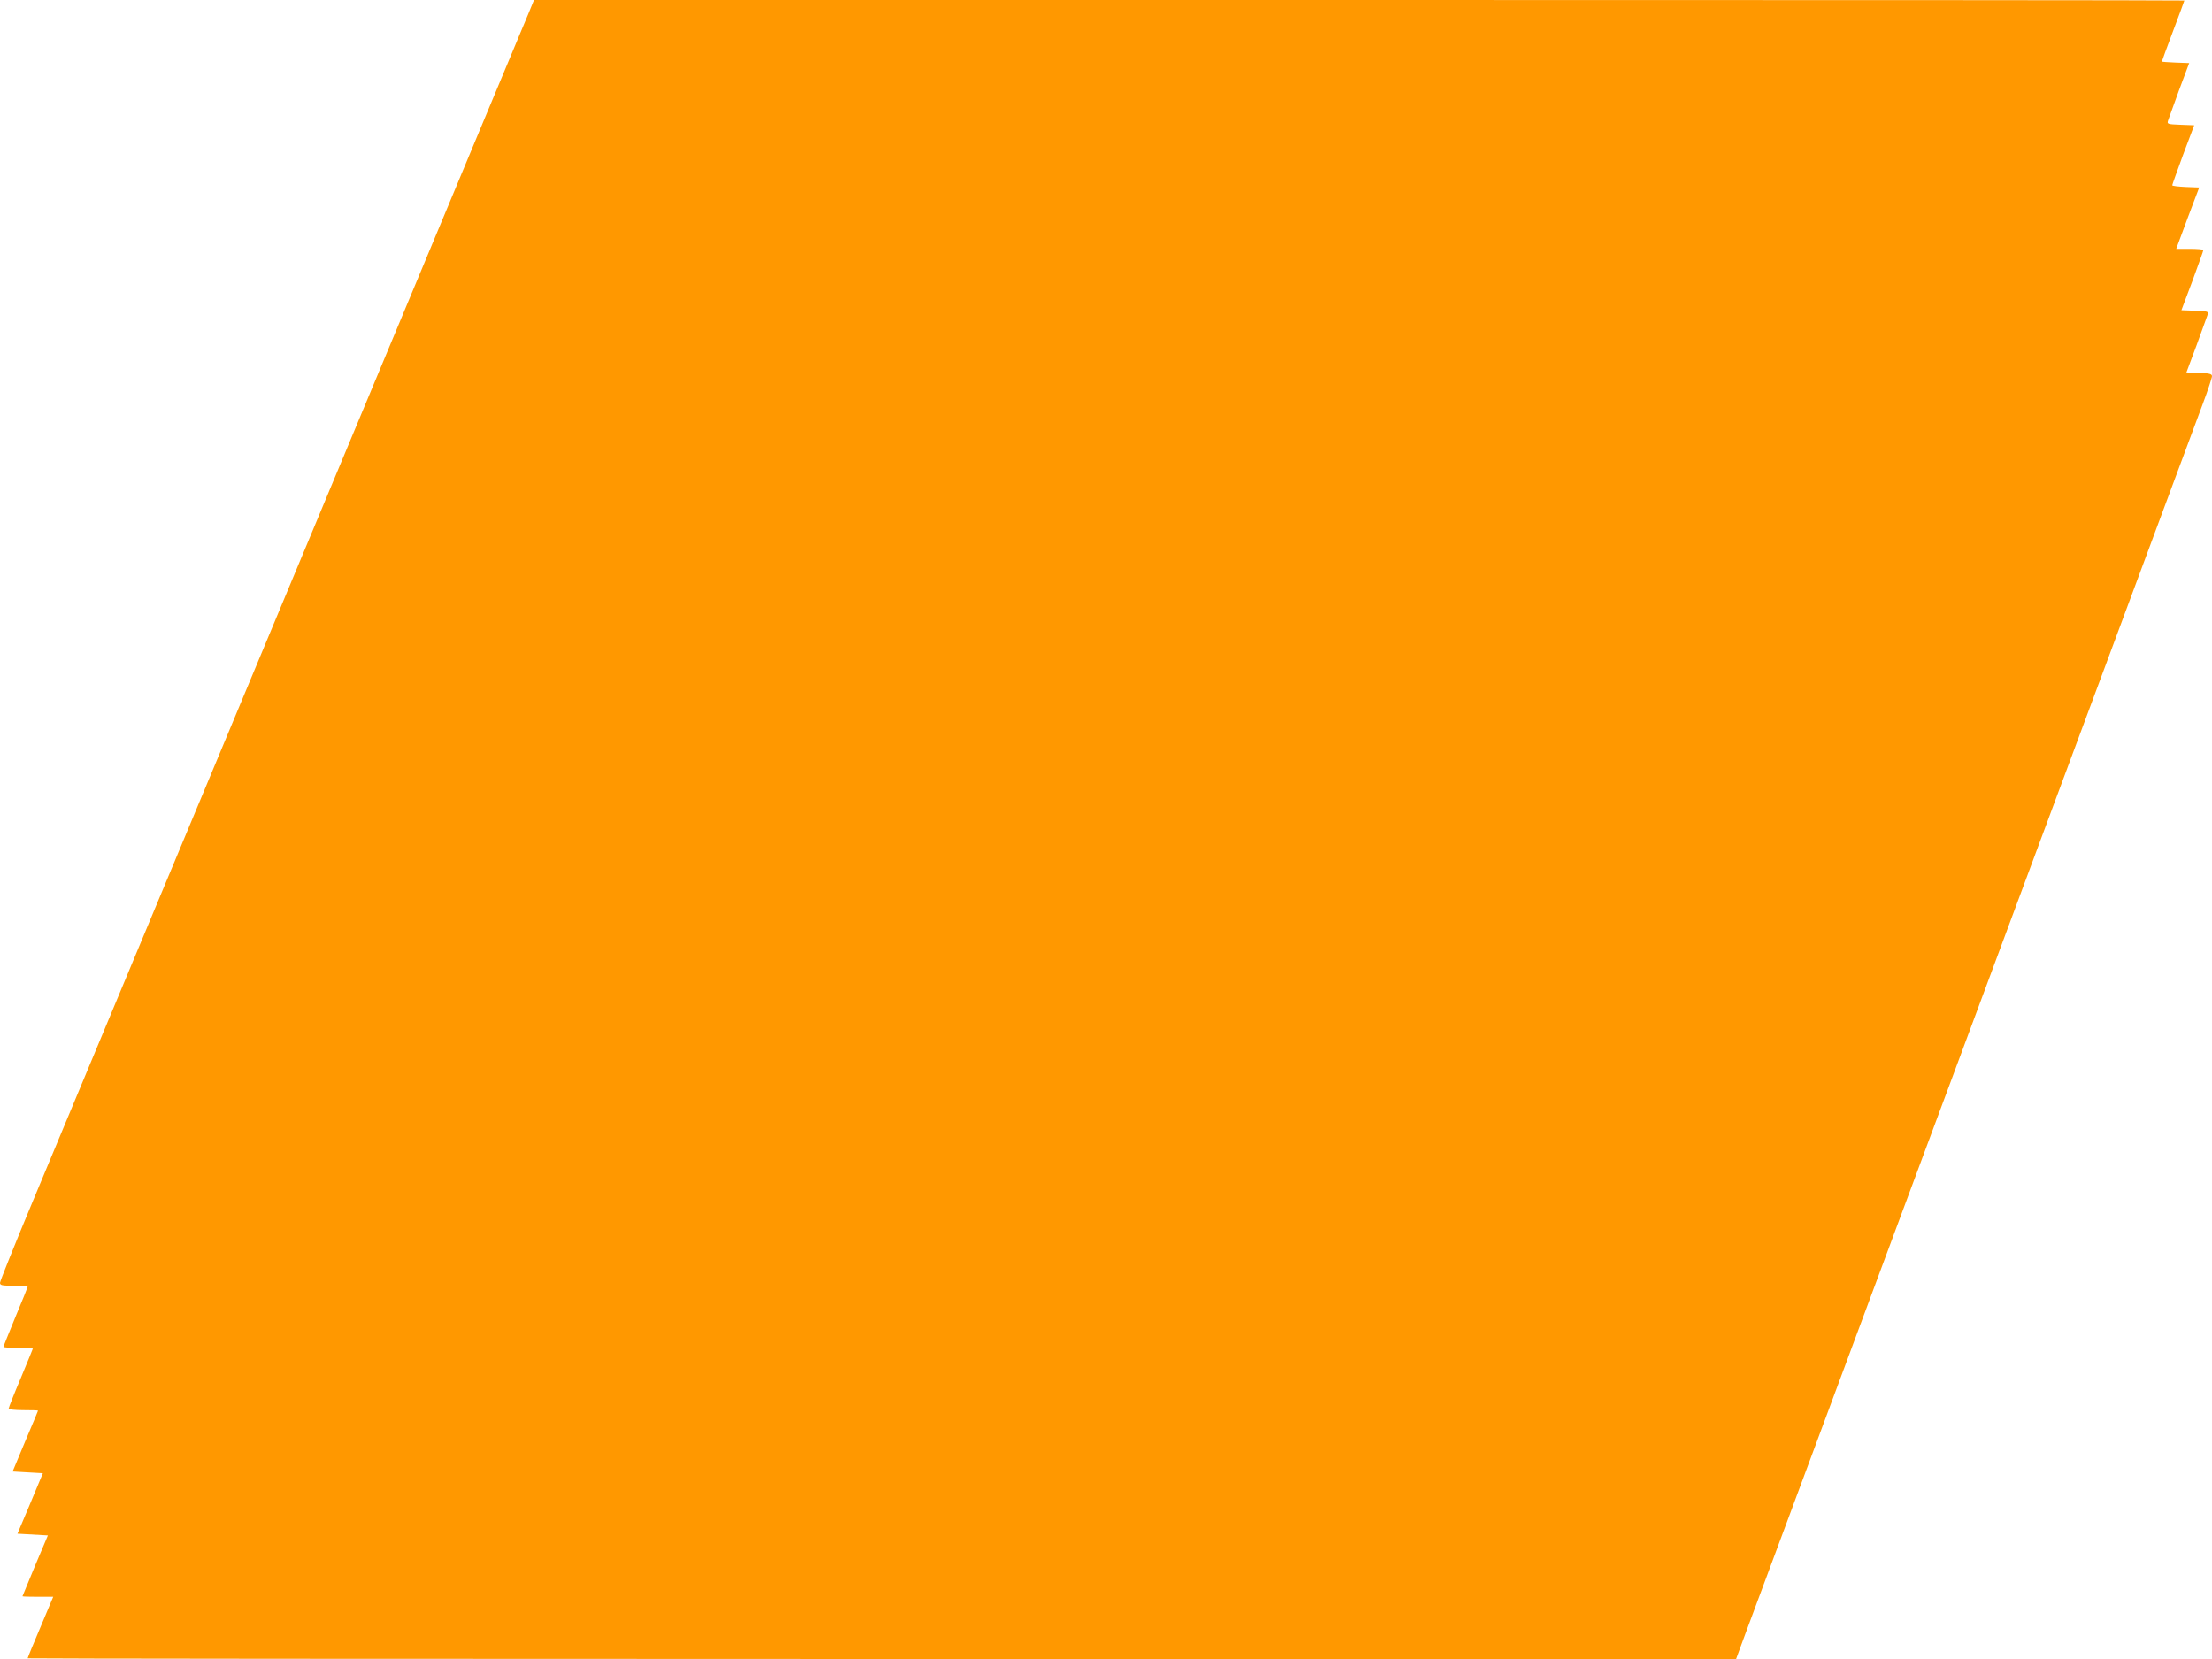
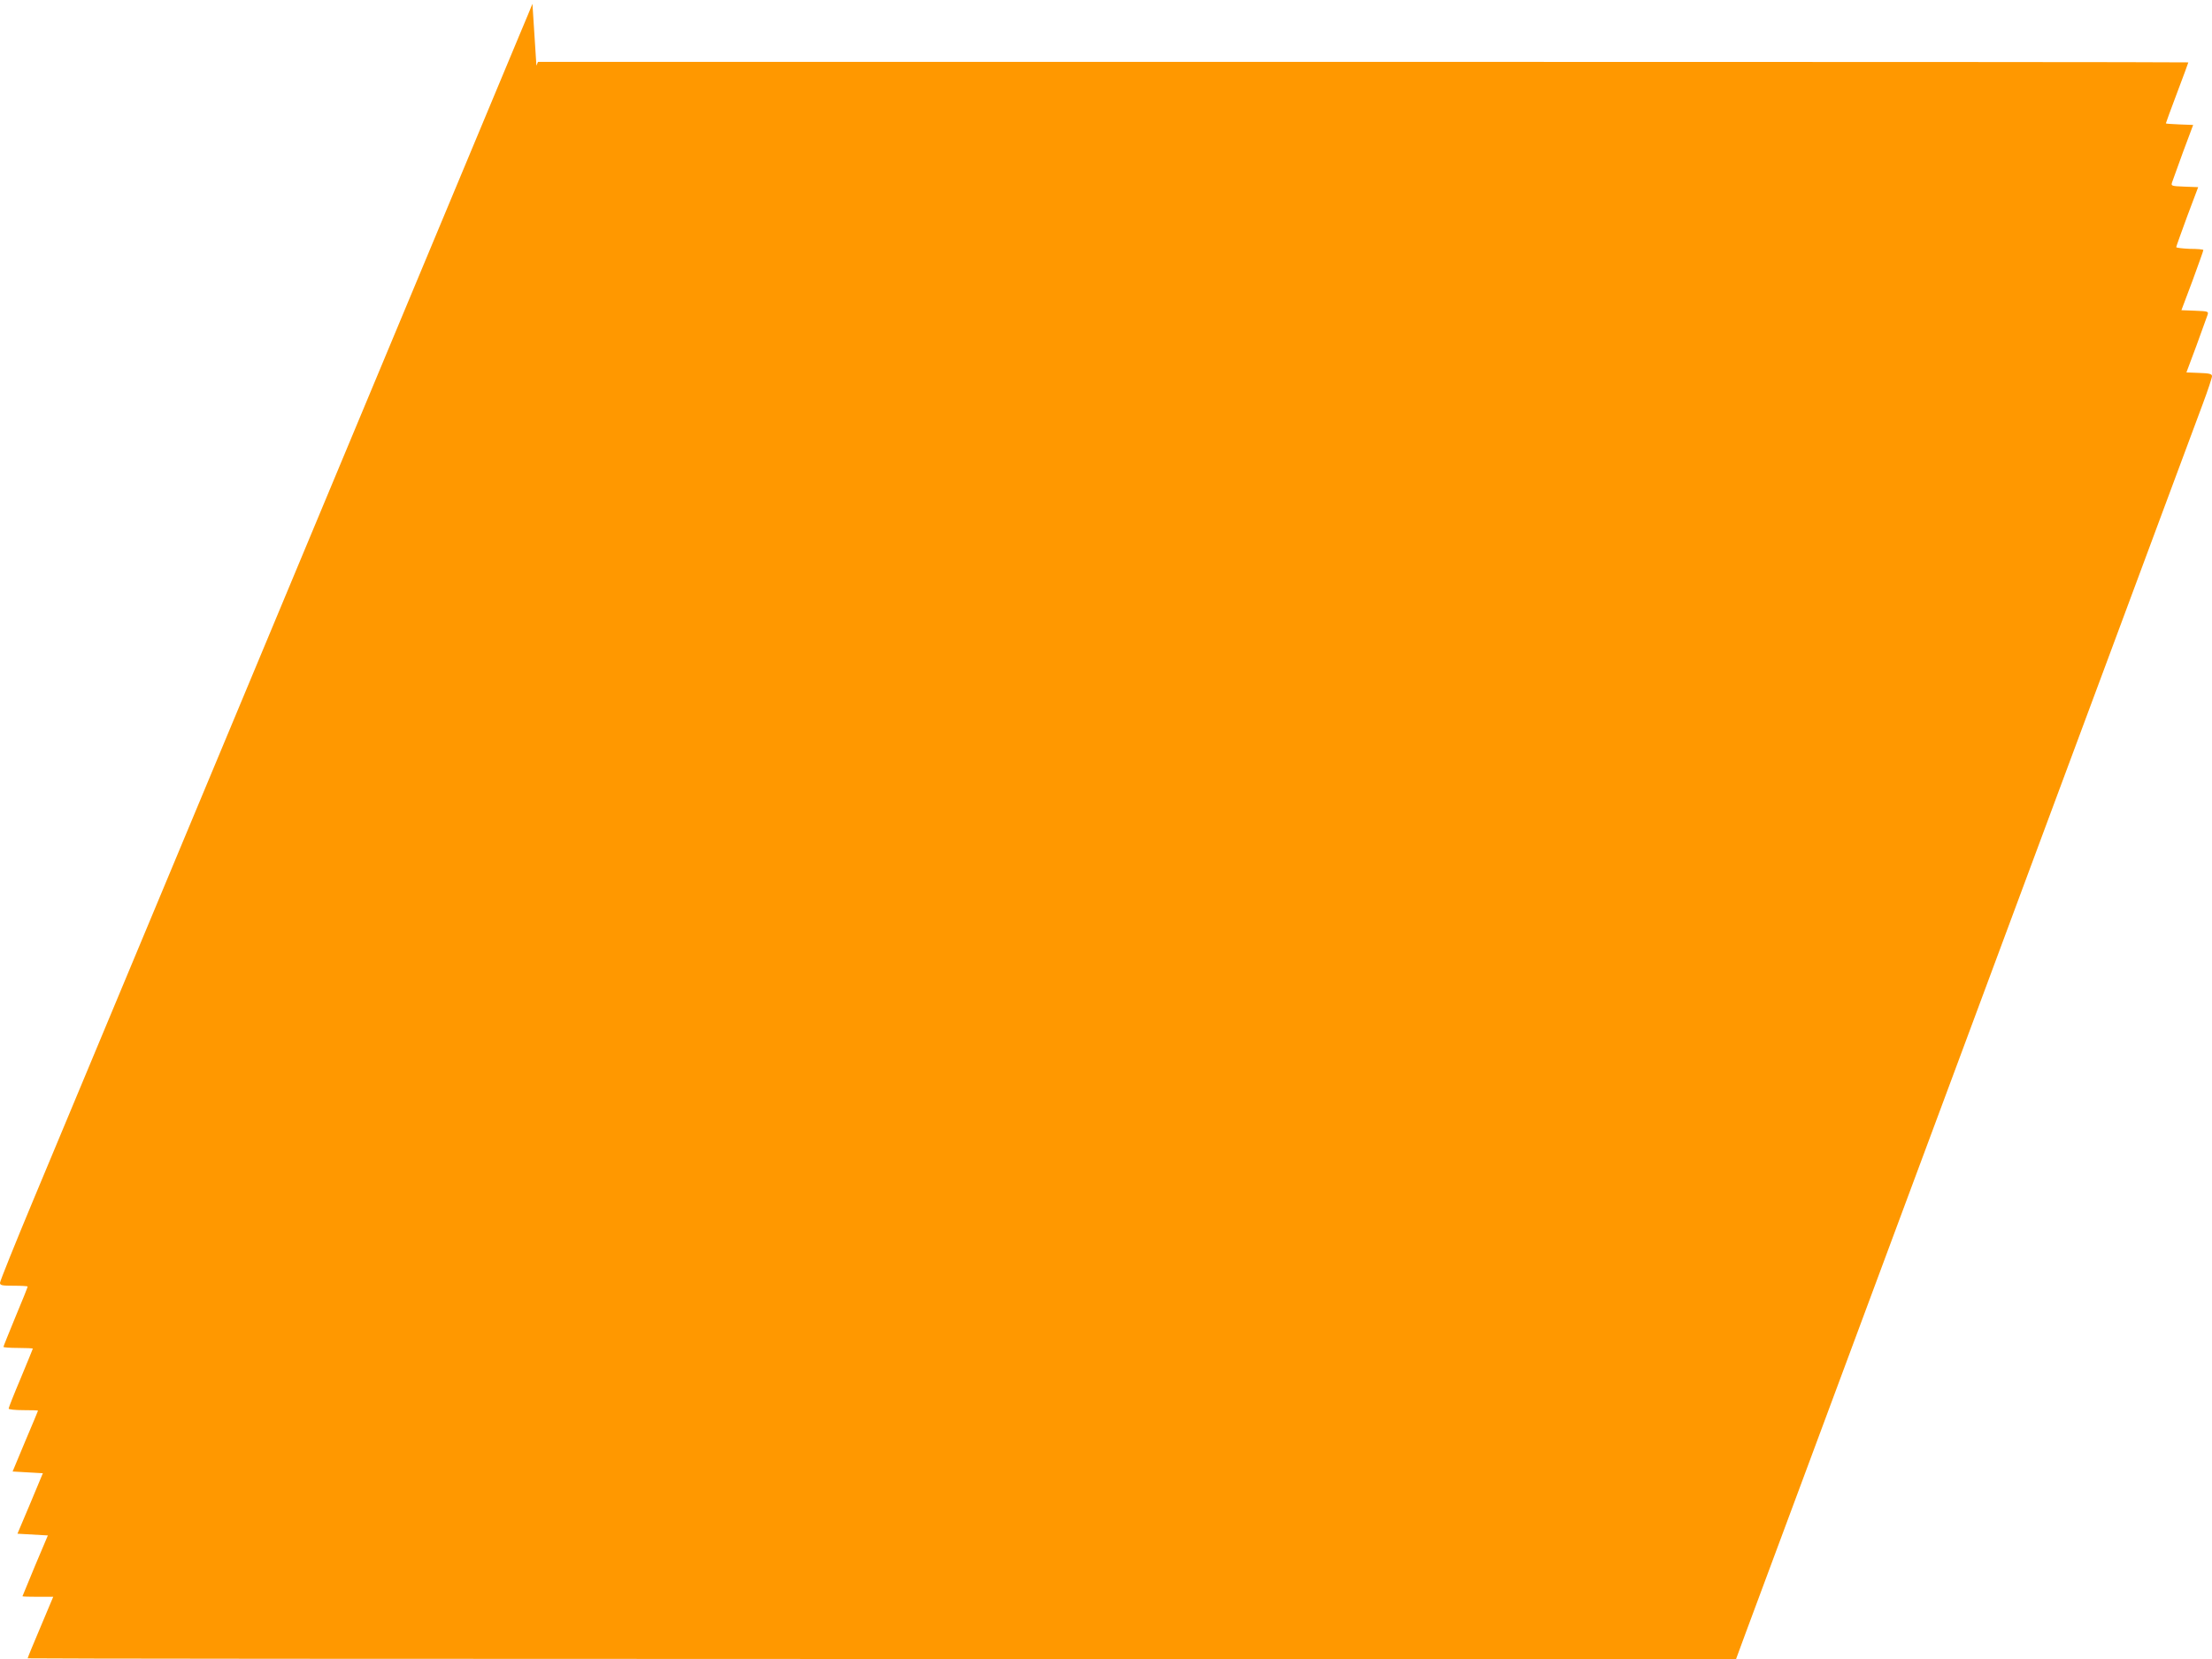
<svg xmlns="http://www.w3.org/2000/svg" version="1.0" width="1280pt" height="960pt" viewBox="0 0 1280 960" preserveAspectRatio="xMidYMid meet">
  <g transform="translate(0,960) scale(0.1,-0.1)" fill="#ff9800" stroke="none">
-     <path d="M3081 9578 c-5 -13 -38 -93 -74 -178 -59 -141 -397 -951 -1037 -2485 -133 -319 -406 -974 -607 -1455 -702 -1683 -976 -2339 -1169 -2801 -107 -256 -194 -473 -194 -482 0 -15 12 -17 80 -17 44 0 80 -2 80 -5 0 -3 -31 -82 -70 -174 -38 -93 -70 -171 -70 -175 0 -3 38 -6 85 -6 47 0 85 -2 85 -4 0 -2 -32 -79 -70 -171 -39 -92 -70 -171 -70 -176 0 -5 38 -9 85 -9 47 0 85 -1 85 -3 0 -1 -33 -81 -74 -177 l-73 -175 87 -5 88 -5 -73 -175 -74 -175 88 -5 88 -5 -74 -175 c-40 -96 -73 -176 -73 -177 0 -2 40 -3 89 -3 l89 0 -74 -176 c-41 -96 -74 -177 -74 -180 0 -2 2224 -4 4943 -4 l4943 0 56 152 c31 84 98 263 148 398 50 135 122 328 160 430 38 102 168 453 290 780 122 327 252 678 290 780 38 102 110 295 160 430 50 135 122 328 160 430 38 102 168 453 290 780 122 327 252 678 290 780 38 102 110 295 160 430 50 135 122 328 160 430 124 333 480 1292 536 1441 30 80 54 153 54 162 0 13 -13 17 -74 19 l-74 3 58 155 c31 85 60 165 64 177 7 21 4 22 -72 25 l-79 3 64 170 c34 94 63 173 63 178 0 4 -35 7 -79 7 l-78 0 66 178 67 177 -78 3 c-43 2 -78 6 -78 10 0 4 29 84 63 177 l64 170 -79 3 c-76 3 -79 4 -72 25 4 12 33 92 64 177 l58 155 -79 3 c-43 2 -79 4 -79 6 0 2 29 82 65 177 36 95 65 174 65 176 0 2 -2149 3 -4775 3 l-4775 0 -9 -22z" />
+     <path d="M3081 9578 c-5 -13 -38 -93 -74 -178 -59 -141 -397 -951 -1037 -2485 -133 -319 -406 -974 -607 -1455 -702 -1683 -976 -2339 -1169 -2801 -107 -256 -194 -473 -194 -482 0 -15 12 -17 80 -17 44 0 80 -2 80 -5 0 -3 -31 -82 -70 -174 -38 -93 -70 -171 -70 -175 0 -3 38 -6 85 -6 47 0 85 -2 85 -4 0 -2 -32 -79 -70 -171 -39 -92 -70 -171 -70 -176 0 -5 38 -9 85 -9 47 0 85 -1 85 -3 0 -1 -33 -81 -74 -177 l-73 -175 87 -5 88 -5 -73 -175 -74 -175 88 -5 88 -5 -74 -175 c-40 -96 -73 -176 -73 -177 0 -2 40 -3 89 -3 l89 0 -74 -176 c-41 -96 -74 -177 -74 -180 0 -2 2224 -4 4943 -4 l4943 0 56 152 c31 84 98 263 148 398 50 135 122 328 160 430 38 102 168 453 290 780 122 327 252 678 290 780 38 102 110 295 160 430 50 135 122 328 160 430 38 102 168 453 290 780 122 327 252 678 290 780 38 102 110 295 160 430 50 135 122 328 160 430 124 333 480 1292 536 1441 30 80 54 153 54 162 0 13 -13 17 -74 19 l-74 3 58 155 c31 85 60 165 64 177 7 21 4 22 -72 25 l-79 3 64 170 c34 94 63 173 63 178 0 4 -35 7 -79 7 c-43 2 -78 6 -78 10 0 4 29 84 63 177 l64 170 -79 3 c-76 3 -79 4 -72 25 4 12 33 92 64 177 l58 155 -79 3 c-43 2 -79 4 -79 6 0 2 29 82 65 177 36 95 65 174 65 176 0 2 -2149 3 -4775 3 l-4775 0 -9 -22z" />
  </g>
</svg>